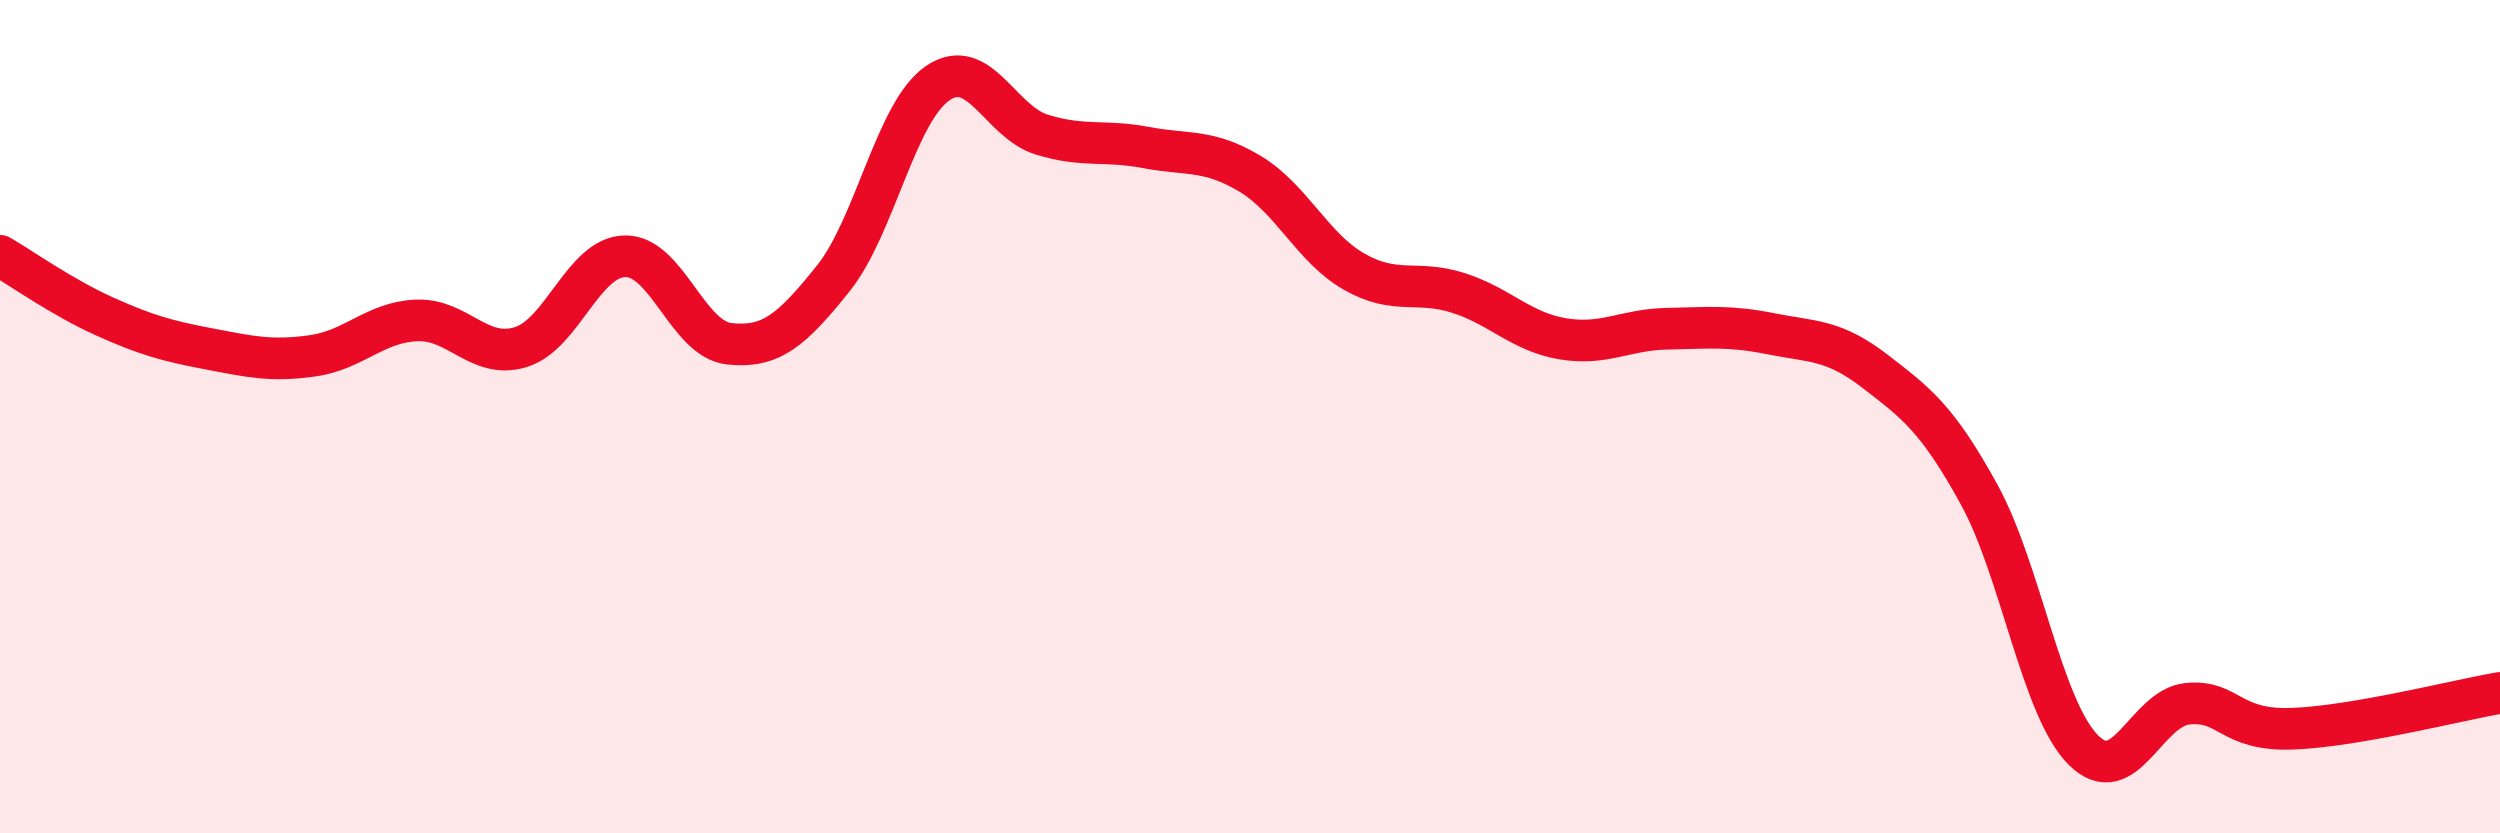
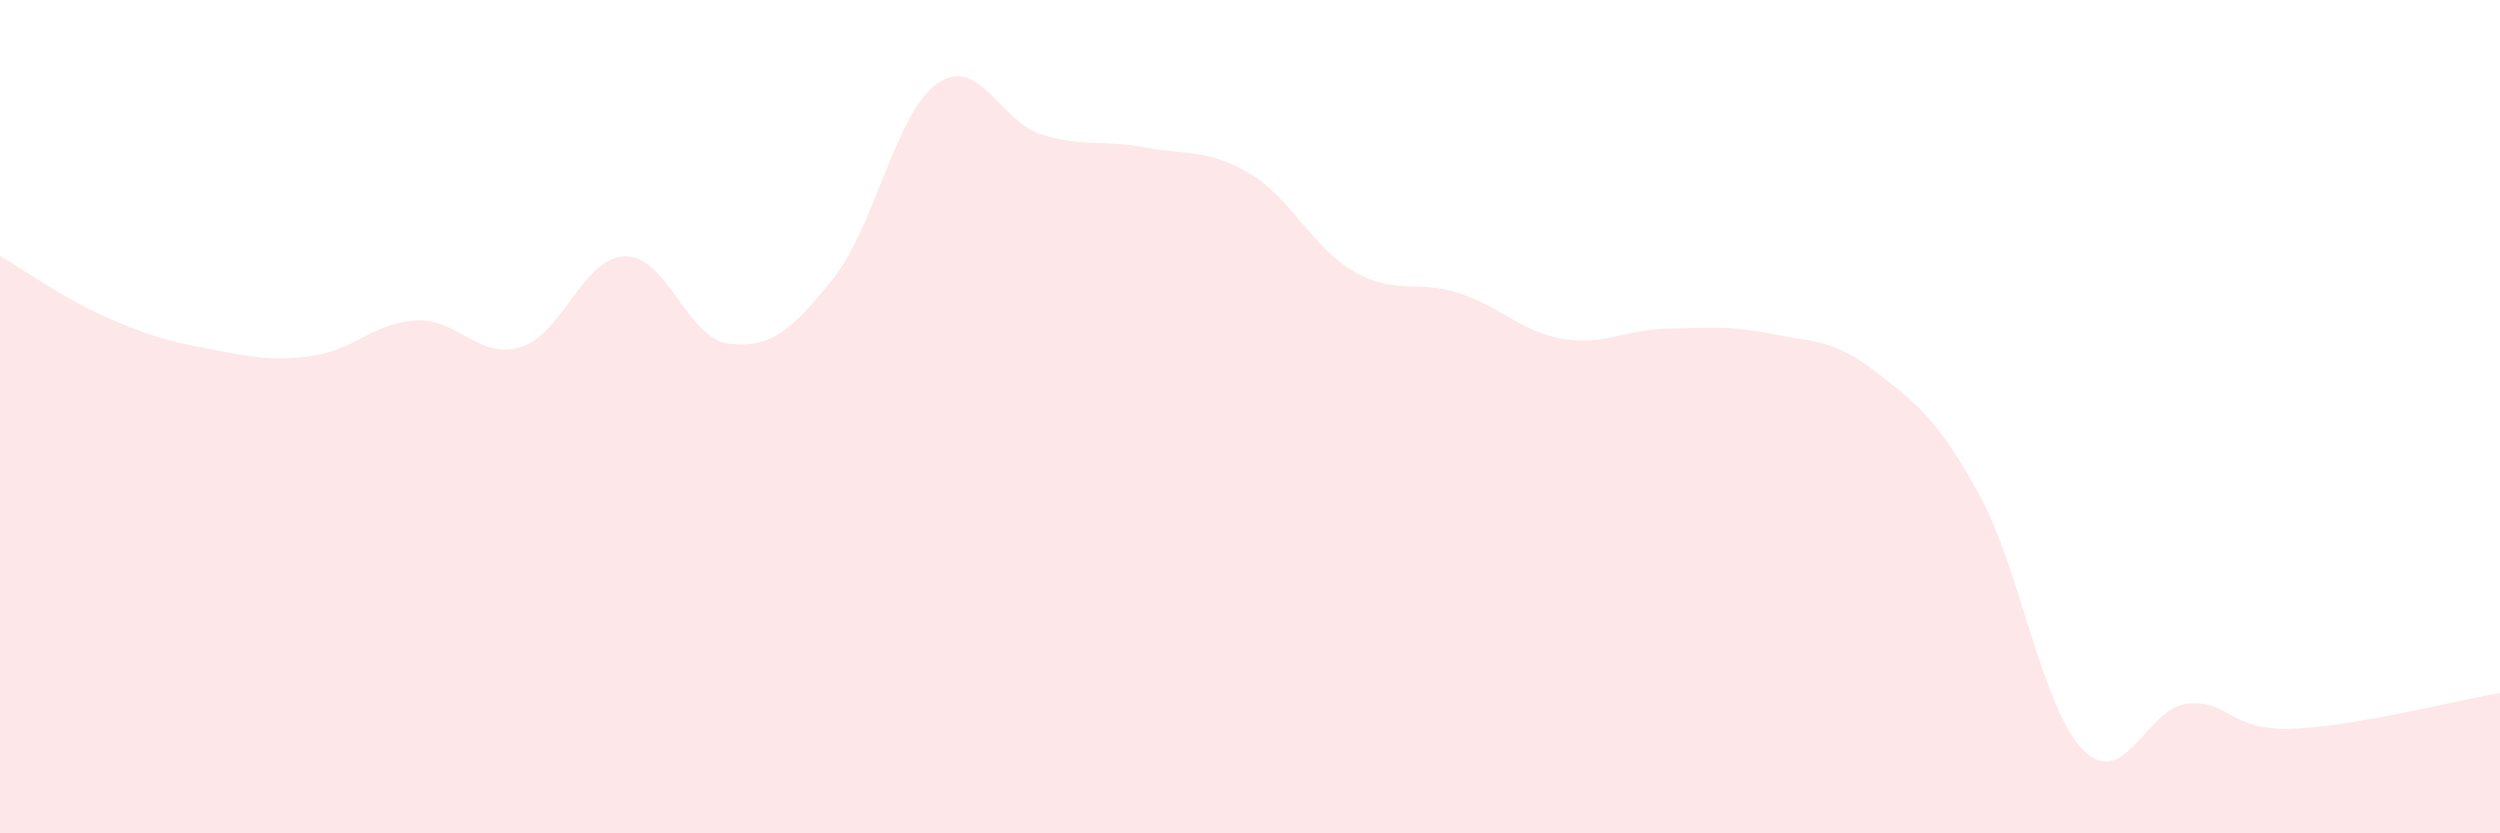
<svg xmlns="http://www.w3.org/2000/svg" width="60" height="20" viewBox="0 0 60 20">
  <path d="M 0,6.14 C 0.5,6.43 1.5,7.14 2.5,7.59 C 3.5,8.04 4,8.18 5,8.37 C 6,8.56 6.5,8.68 7.5,8.54 C 8.5,8.4 9,7.73 10,7.69 C 11,7.65 11.5,8.64 12.5,8.33 C 13.5,8.02 14,6.17 15,6.15 C 16,6.13 16.5,8.14 17.5,8.25 C 18.5,8.36 19,7.93 20,6.68 C 21,5.43 21.5,2.69 22.5,2 C 23.5,1.31 24,2.92 25,3.23 C 26,3.54 26.5,3.35 27.5,3.54 C 28.5,3.73 29,3.57 30,4.17 C 31,4.77 31.5,5.95 32.5,6.52 C 33.5,7.09 34,6.71 35,7.03 C 36,7.35 36.5,7.96 37.5,8.13 C 38.5,8.3 39,7.91 40,7.89 C 41,7.87 41.5,7.81 42.5,8.01 C 43.5,8.21 44,8.14 45,8.91 C 46,9.68 46.5,10.05 47.5,11.87 C 48.5,13.69 49,17 50,18 C 51,19 51.5,16.99 52.5,16.89 C 53.5,16.79 53.5,17.54 55,17.49 C 56.5,17.44 59,16.8 60,16.63L60 20L0 20Z" fill="#EB0A25" opacity="0.1" stroke-linecap="round" stroke-linejoin="round" />
-   <path d="M 0,6.14 C 0.5,6.43 1.5,7.14 2.5,7.59 C 3.5,8.04 4,8.18 5,8.37 C 6,8.56 6.5,8.68 7.5,8.54 C 8.5,8.4 9,7.73 10,7.69 C 11,7.65 11.5,8.64 12.5,8.33 C 13.5,8.02 14,6.17 15,6.15 C 16,6.13 16.5,8.14 17.5,8.25 C 18.5,8.36 19,7.93 20,6.68 C 21,5.43 21.5,2.69 22.5,2 C 23.5,1.31 24,2.92 25,3.23 C 26,3.54 26.5,3.35 27.5,3.54 C 28.5,3.73 29,3.57 30,4.17 C 31,4.77 31.5,5.95 32.5,6.52 C 33.5,7.09 34,6.71 35,7.03 C 36,7.35 36.5,7.96 37.5,8.13 C 38.5,8.3 39,7.91 40,7.89 C 41,7.87 41.5,7.81 42.5,8.01 C 43.5,8.21 44,8.14 45,8.91 C 46,9.68 46.5,10.05 47.5,11.87 C 48.5,13.69 49,17 50,18 C 51,19 51.5,16.99 52.5,16.89 C 53.5,16.79 53.5,17.54 55,17.49 C 56.5,17.44 59,16.8 60,16.63" stroke="#EB0A25" stroke-width="1" fill="none" stroke-linecap="round" stroke-linejoin="round" />
</svg>